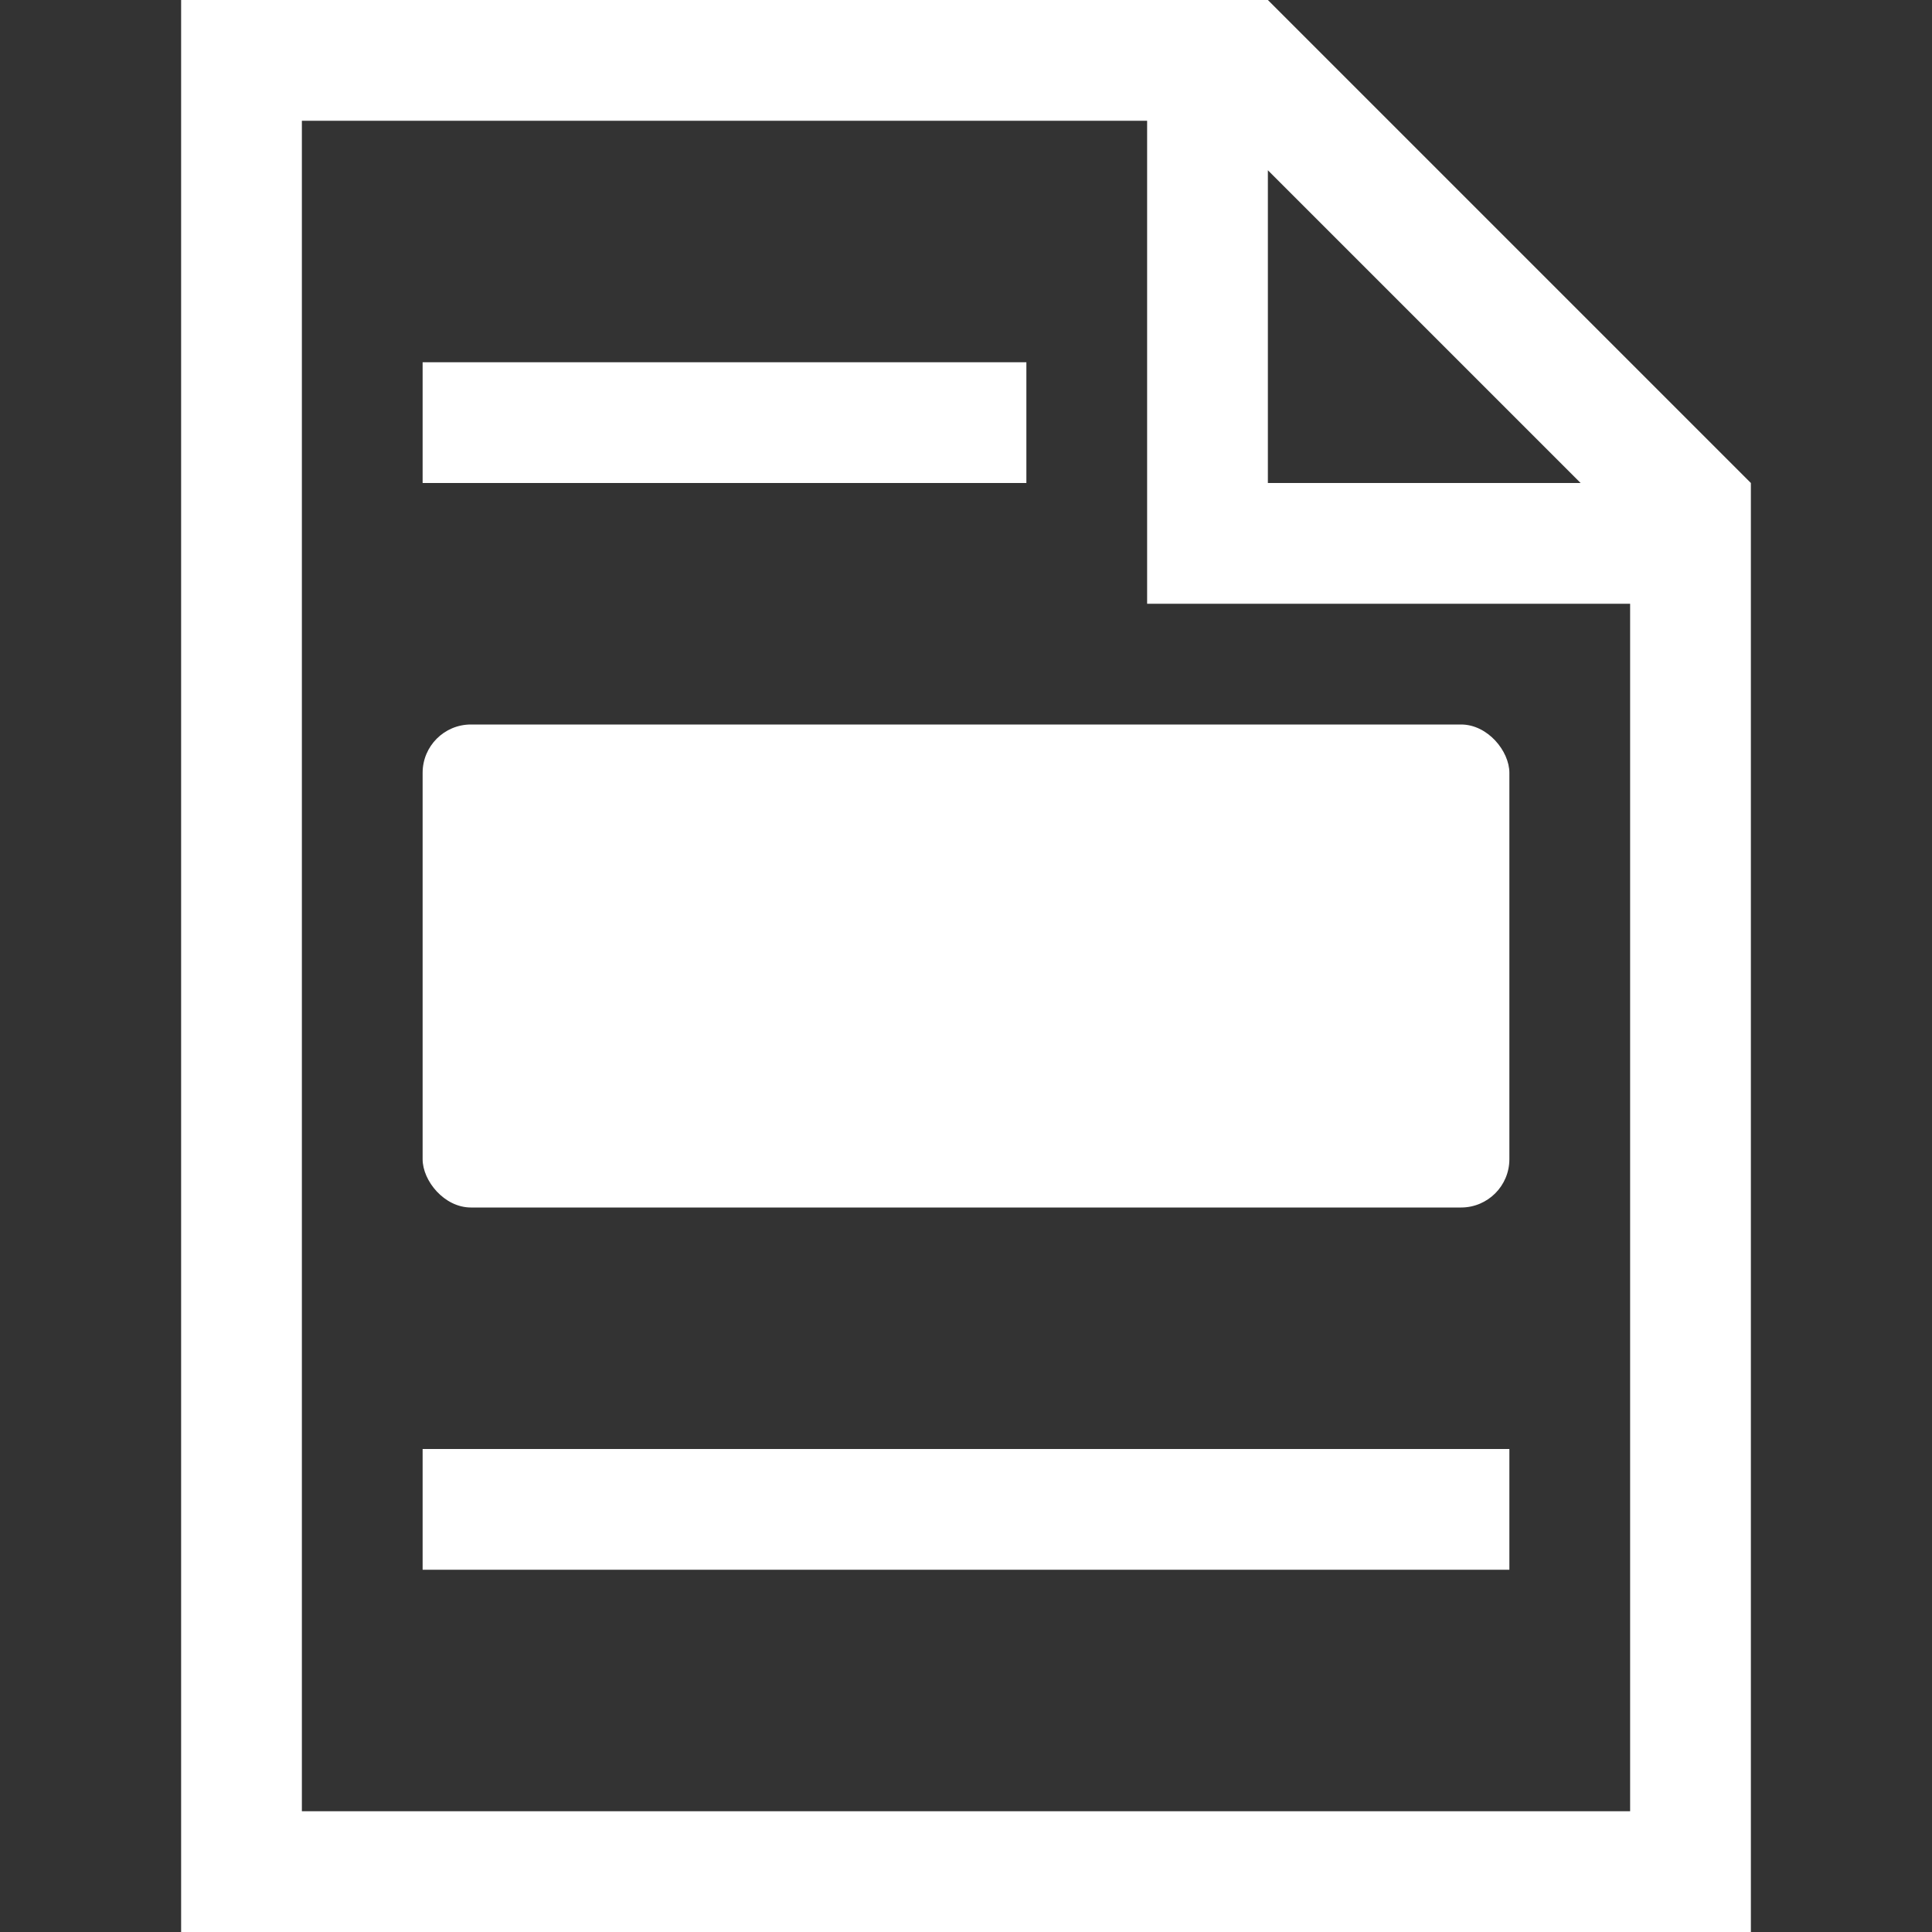
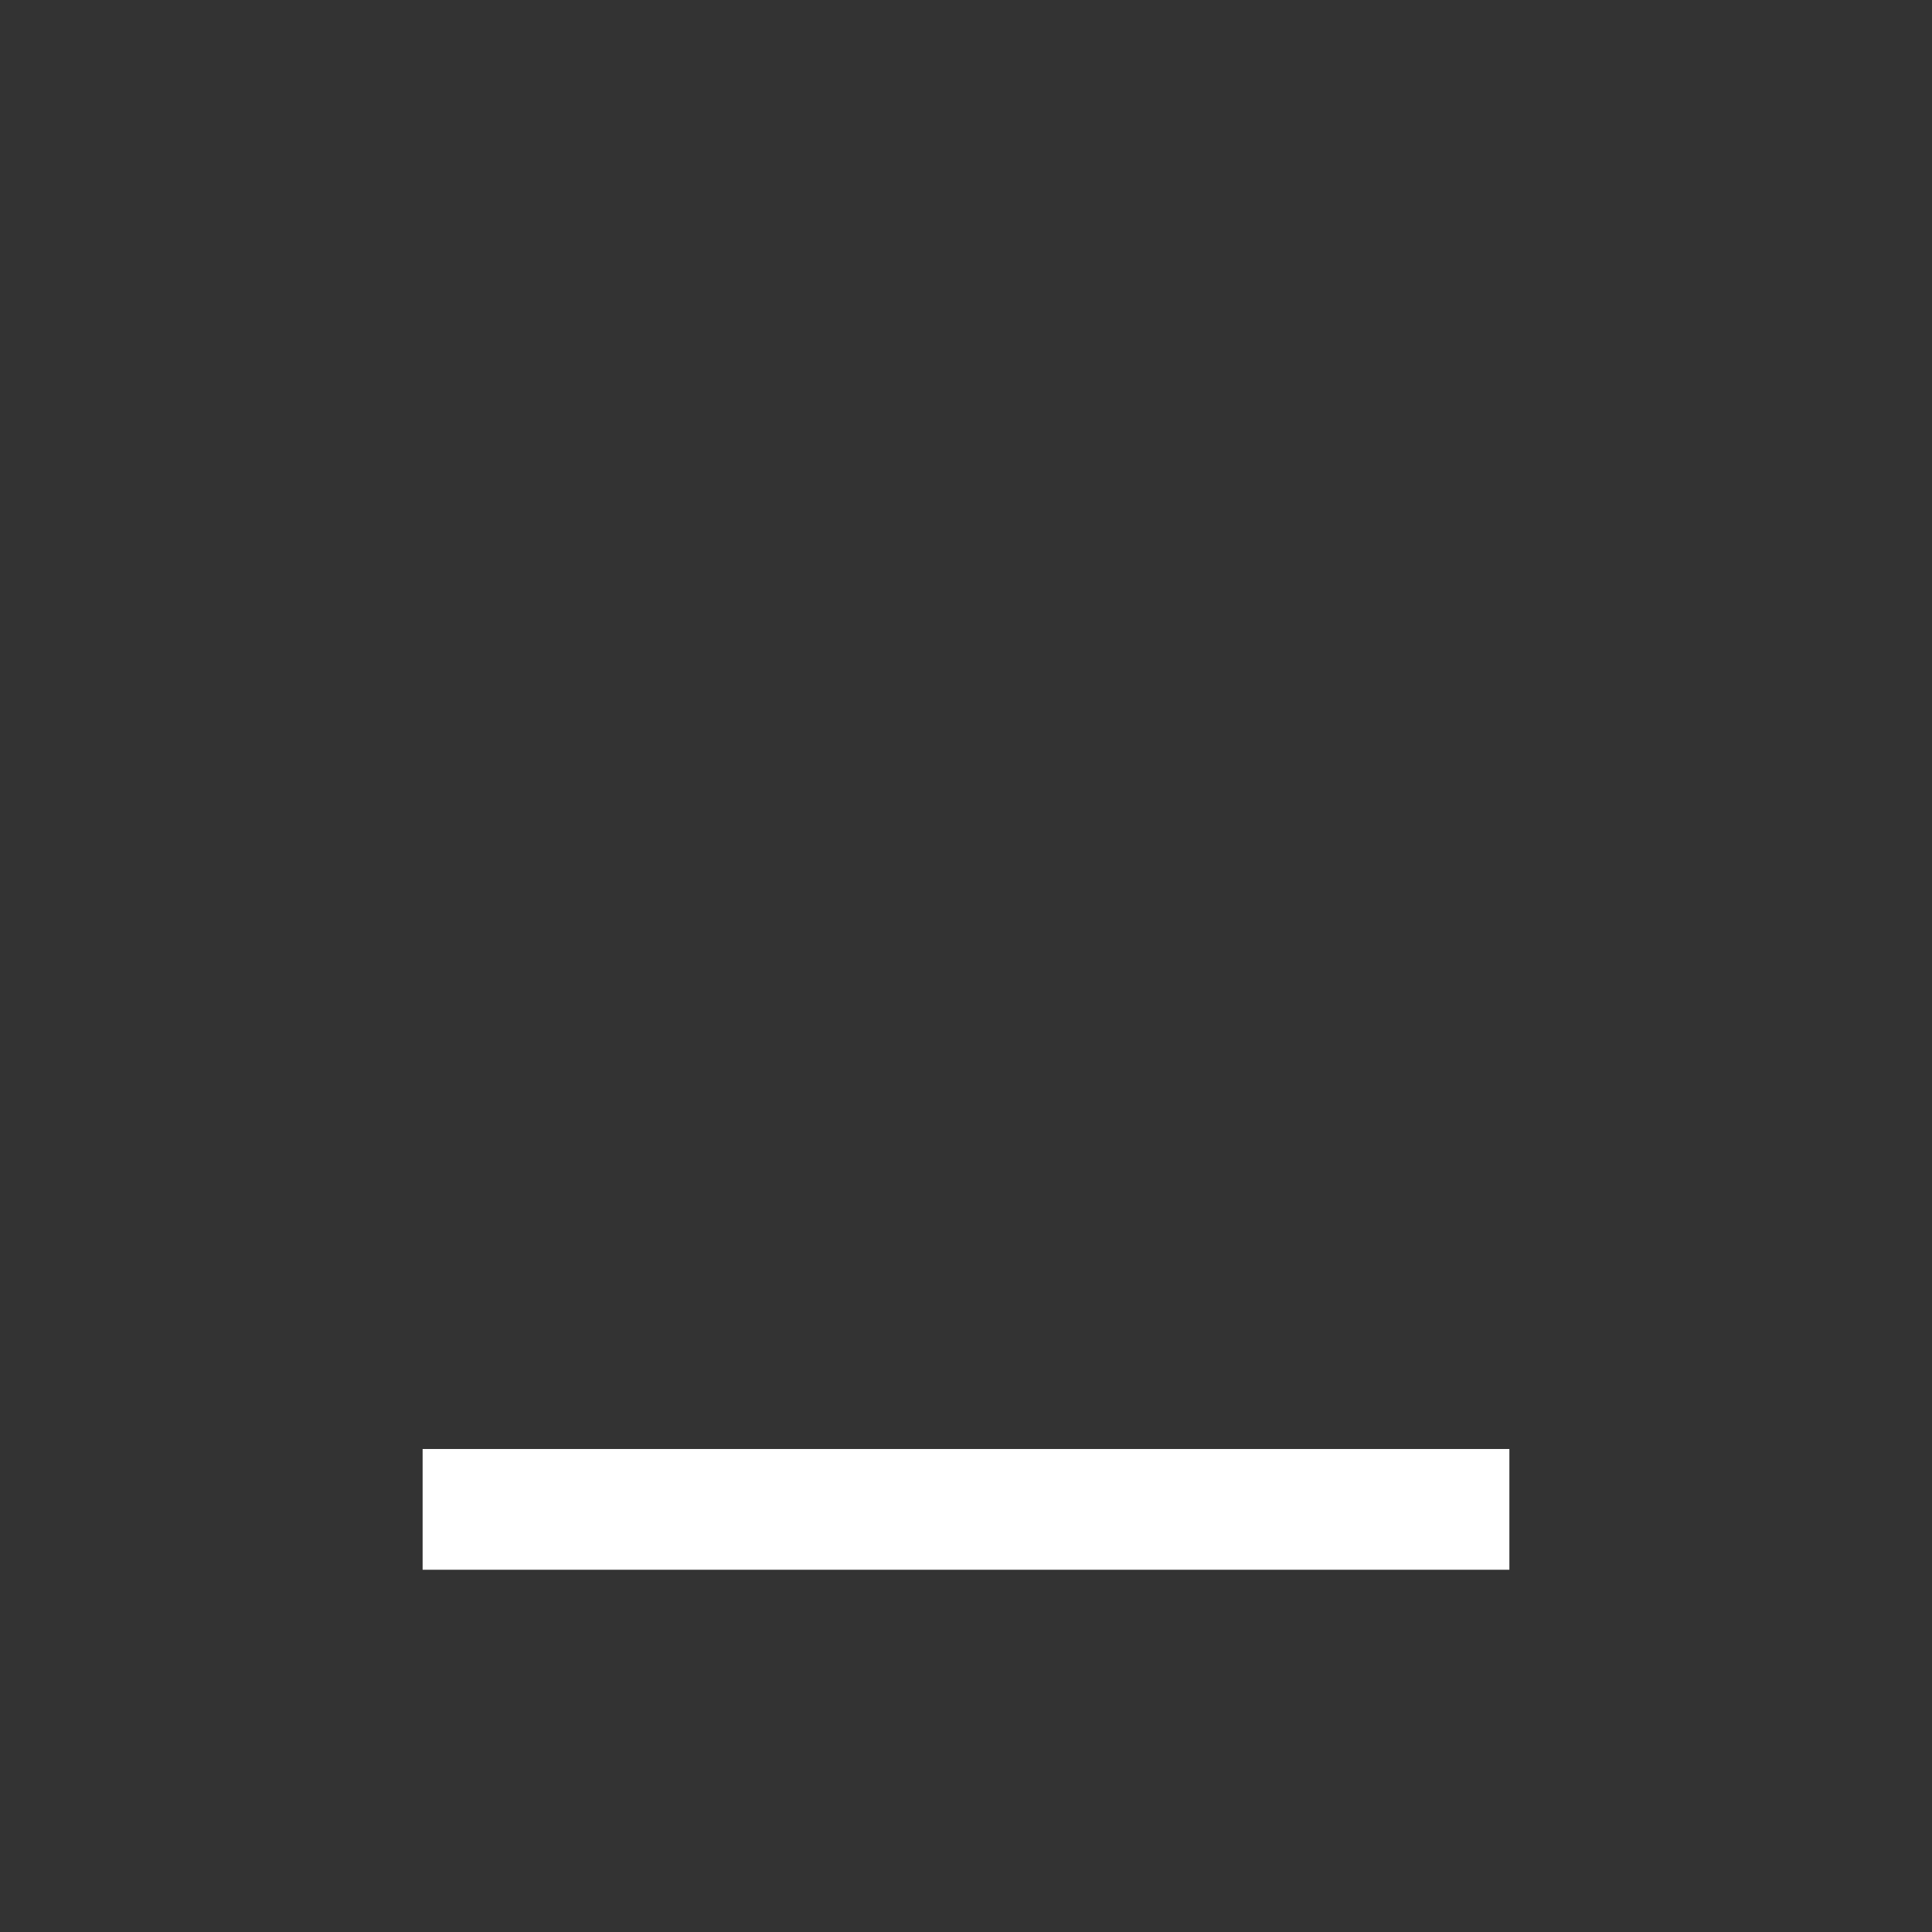
<svg xmlns="http://www.w3.org/2000/svg" id="Layer_1" version="1.1" viewBox="0 0 160 160">
  <rect x="0" y="0" width="160" height="160" fill="#333333" stroke="none" />
  <defs>
    <style>
      .st0 {
        fill: #fff;
      }
    </style>
  </defs>
-   <path class="st0" d="M145,150V40L105,0h-10S25,0,25,0h0s-10,0-10,0v160h0s130,0,130,0v-10h0ZM130.9,40h-25.9V14.1l25.9,25.9ZM95,10v40h40v100H25V10h70Z" />
-   <rect class="st0" x="35" y="30" width="50" height="10" />
  <rect class="st0" x="35" y="120" width="90" height="10" />
-   <rect class="st0" x="35" y="60" width="90" height="40" rx="4" ry="4" />
</svg>